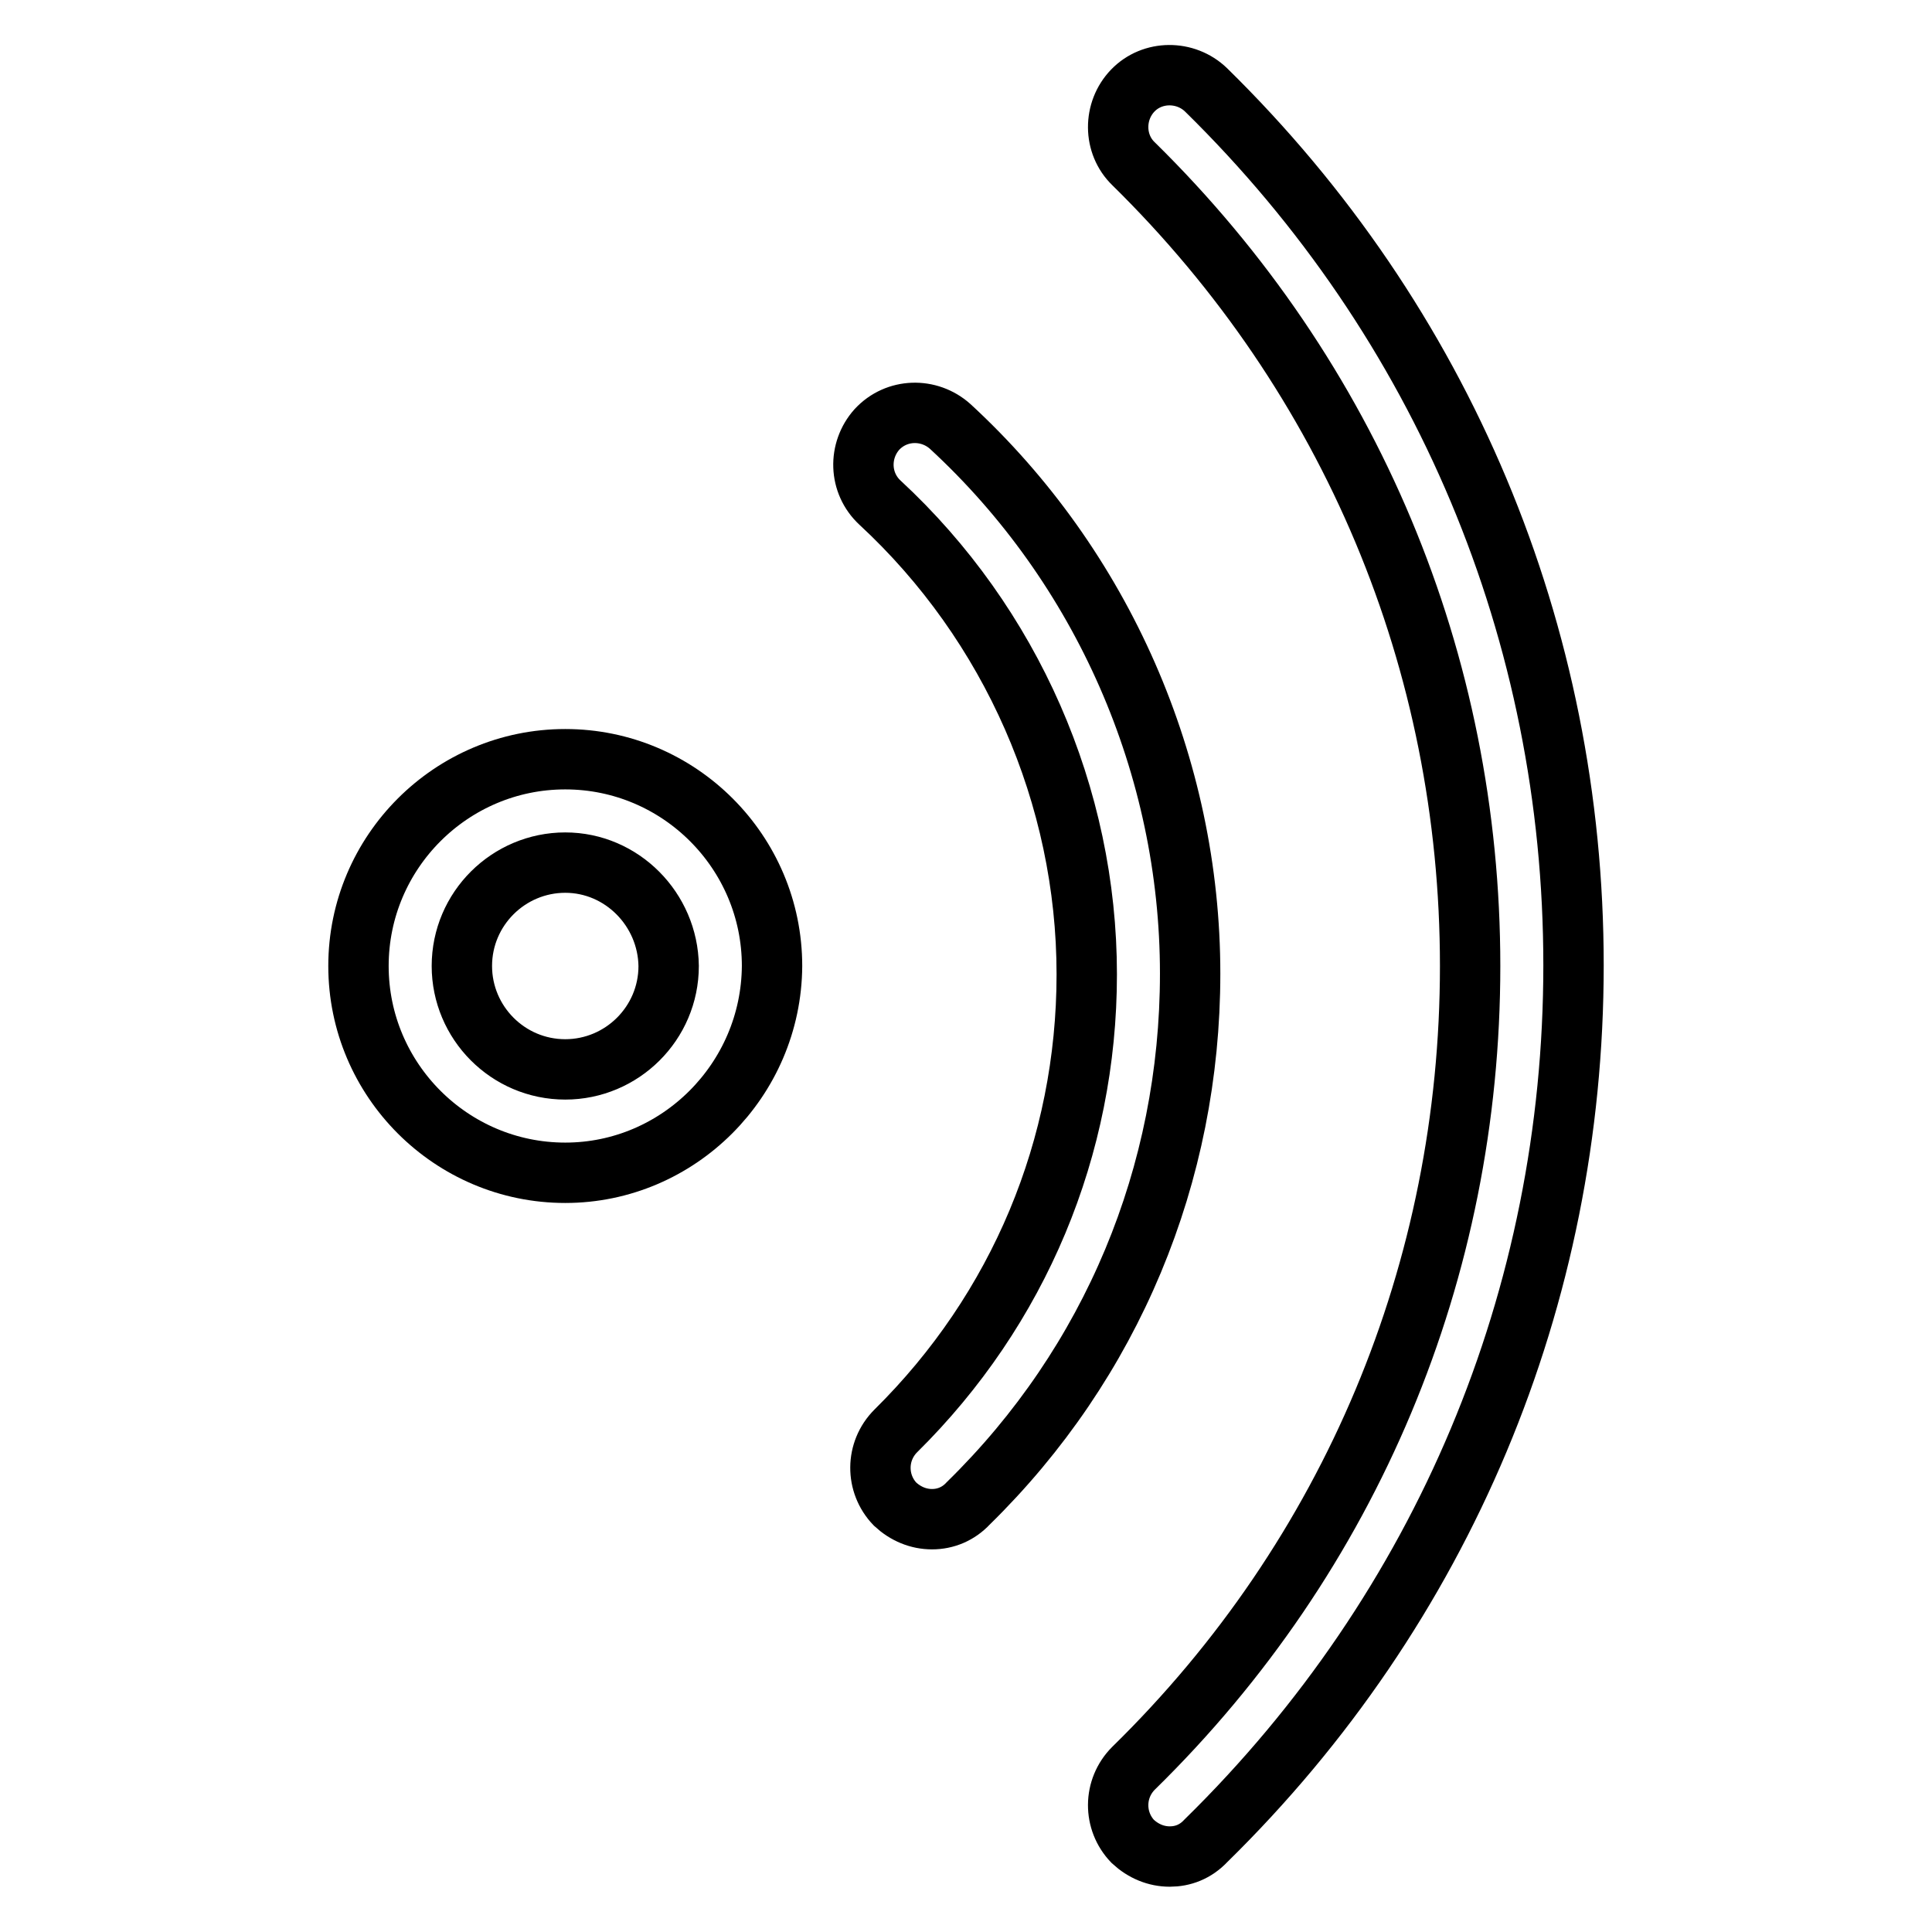
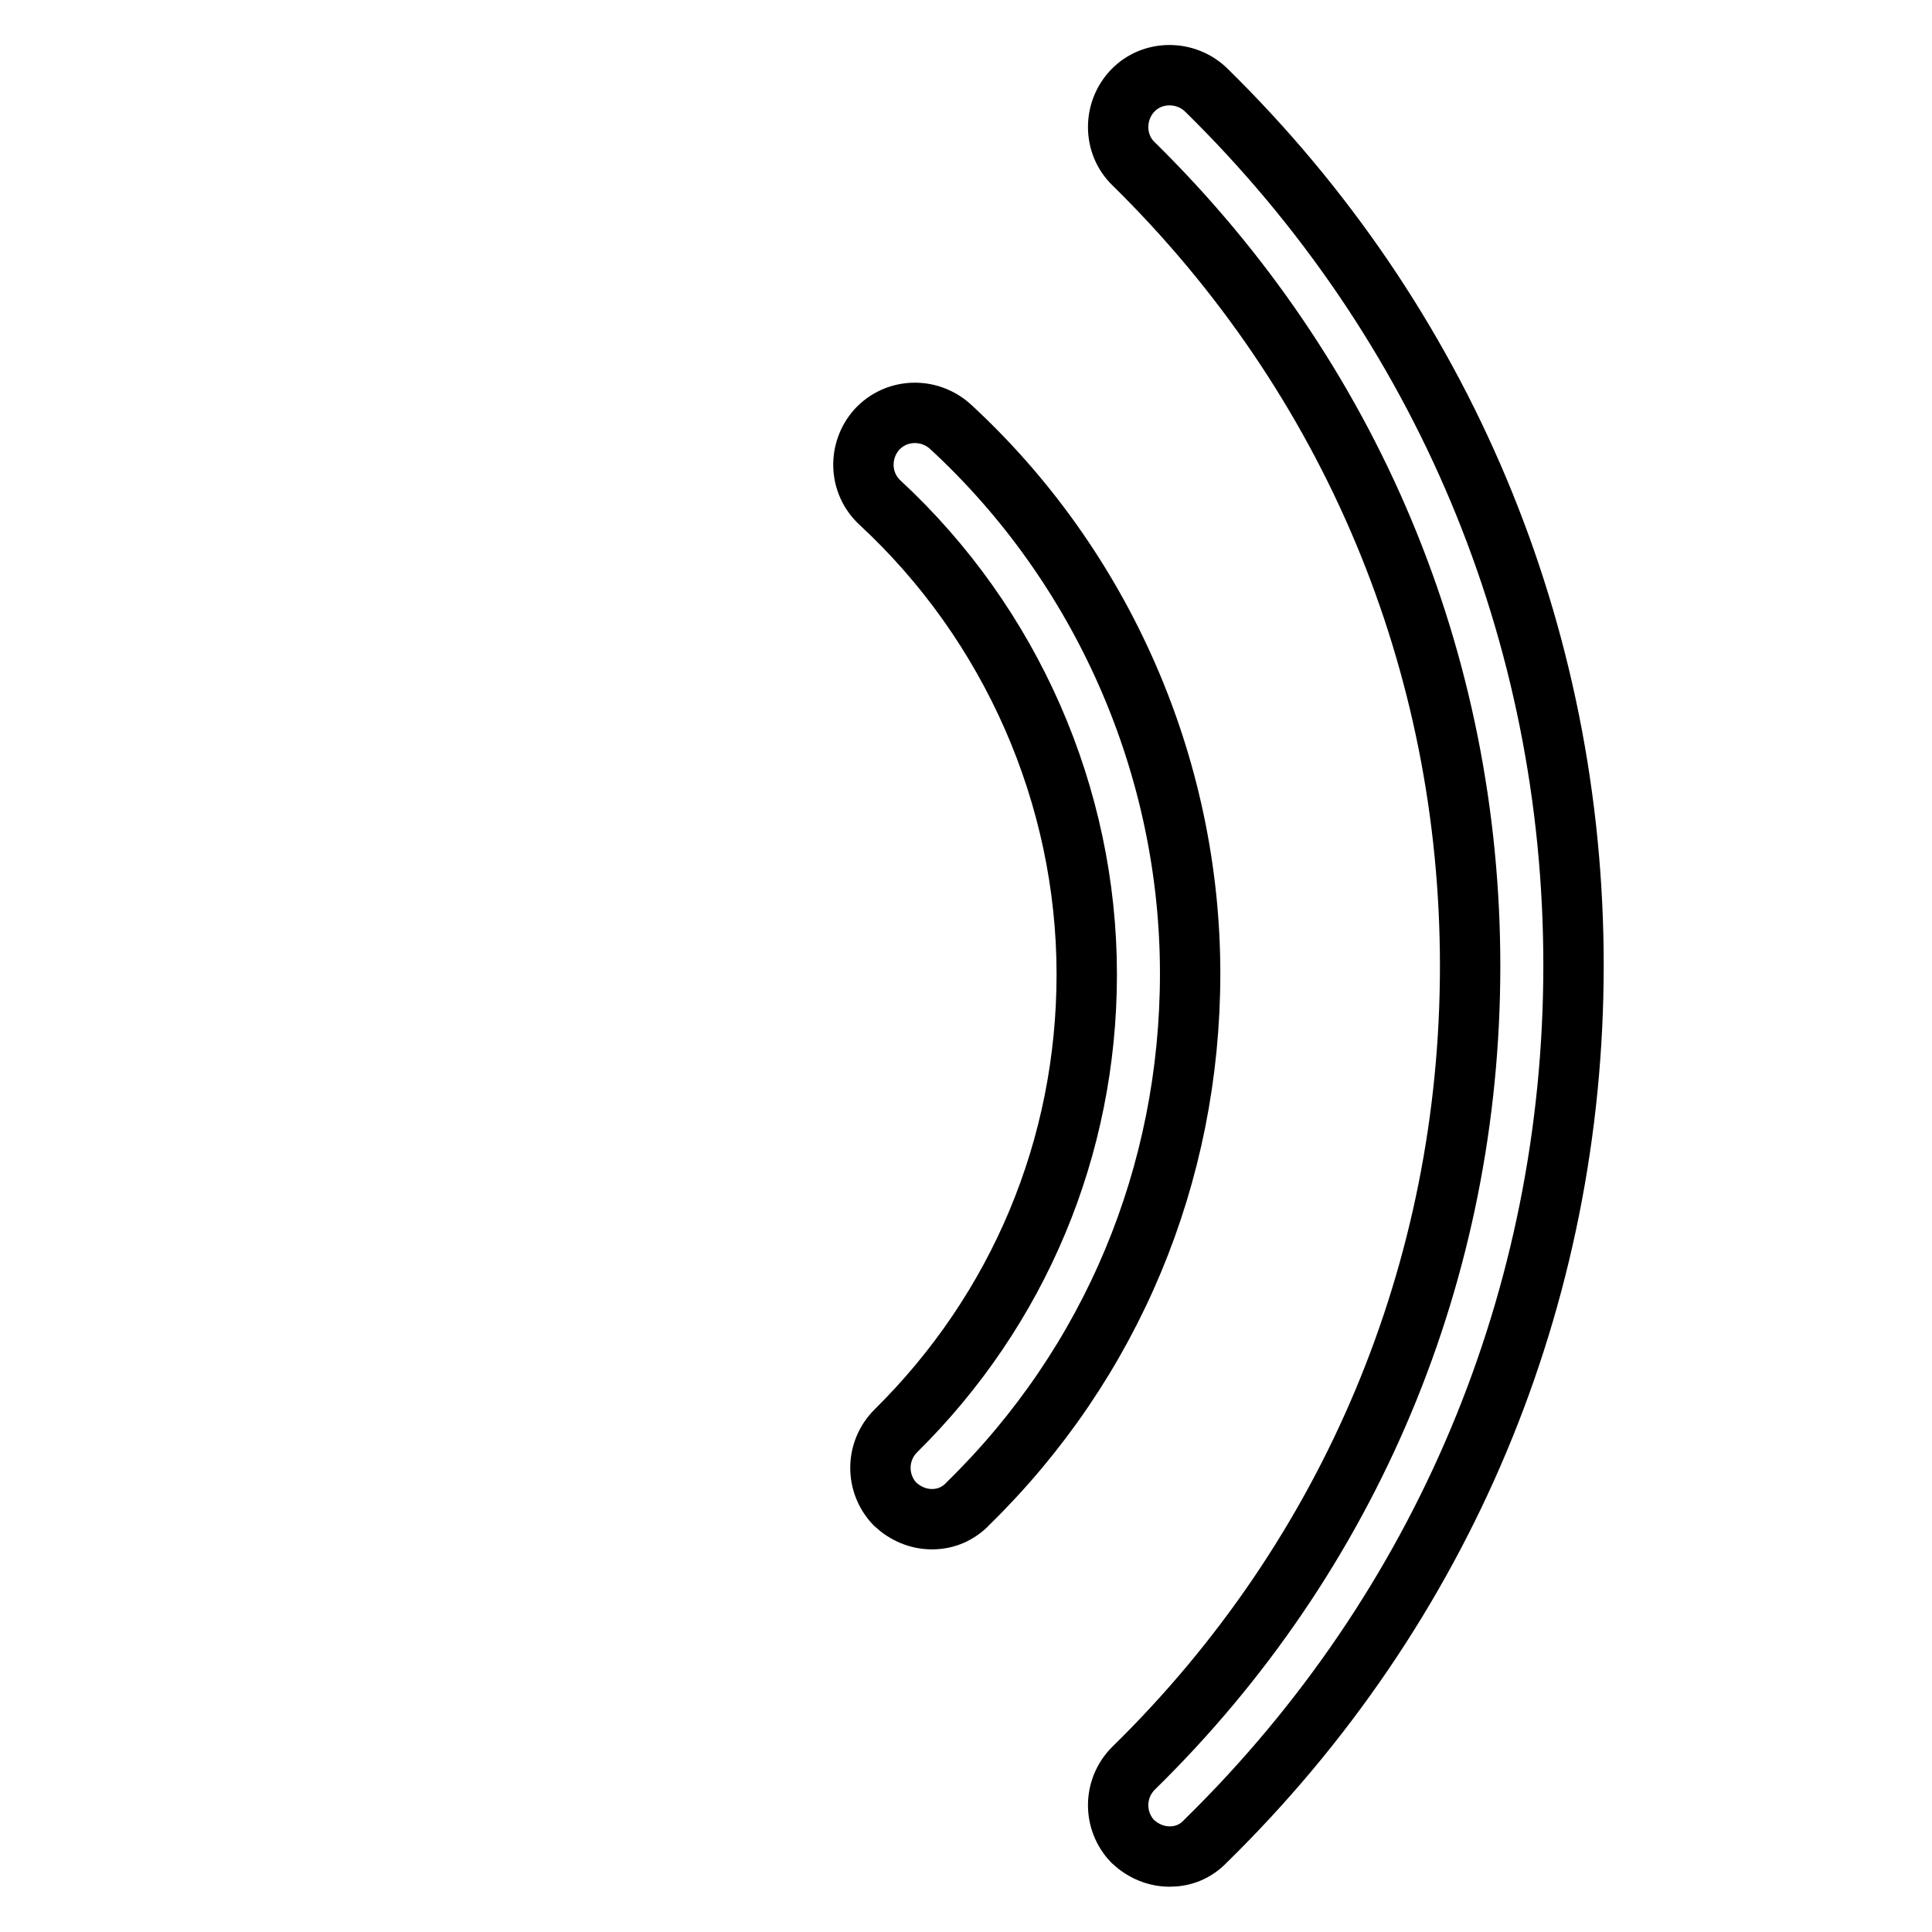
<svg xmlns="http://www.w3.org/2000/svg" version="1.1" x="0px" y="0px" viewBox="0 0 256 256" enable-background="new 0 0 256 256" xml:space="preserve">
  <g>
    <g>
      <path stroke-width="8" fill-opacity="0" stroke="#000000" d="M155,246c-1.8,0-3.5-0.7-4.9-2c-2.6-2.7-2.6-7,0.1-9.7c28.8-28.2,44.6-66,44.6-106.3c0-40.3-15.8-78-44.6-106.3c-2.7-2.6-2.7-7-0.1-9.7c2.6-2.7,7-2.7,9.7-0.1c31.4,30.8,48.7,72,48.7,116c0,44-17.3,85.2-48.7,116C158.4,245.4,156.7,246,155,246z" />
      <path stroke-width="8" fill-opacity="0" stroke="#000000" d="M123.5,201.3c-1.8,0-3.5-0.7-4.9-2c-2.6-2.7-2.6-7,0.1-9.7c16.3-16.1,25.3-37.6,25.3-60.5c0-23.6-10-46.4-27.4-62.5c-2.8-2.6-2.9-6.9-0.4-9.7c2.6-2.8,6.9-2.9,9.7-0.4c20.2,18.6,31.8,45.1,31.8,72.5c0,26.6-10.4,51.6-29.4,70.2C127,200.6,125.3,201.3,123.5,201.3z" />
-       <path stroke-width="8" fill-opacity="0" stroke="#000000" d="M74.9,155.4c-15.1,0-27.4-12.3-27.4-27.4c0-15.1,12.3-27.4,27.4-27.4s27.4,12.3,27.4,27.4C102.2,143.1,89.9,155.4,74.9,155.4z M74.9,114.3c-7.5,0-13.7,6.1-13.7,13.7c0,7.5,6.1,13.7,13.7,13.7c7.5,0,13.7-6.1,13.7-13.7C88.5,120.5,82.4,114.3,74.9,114.3z" />
    </g>
  </g>
</svg>